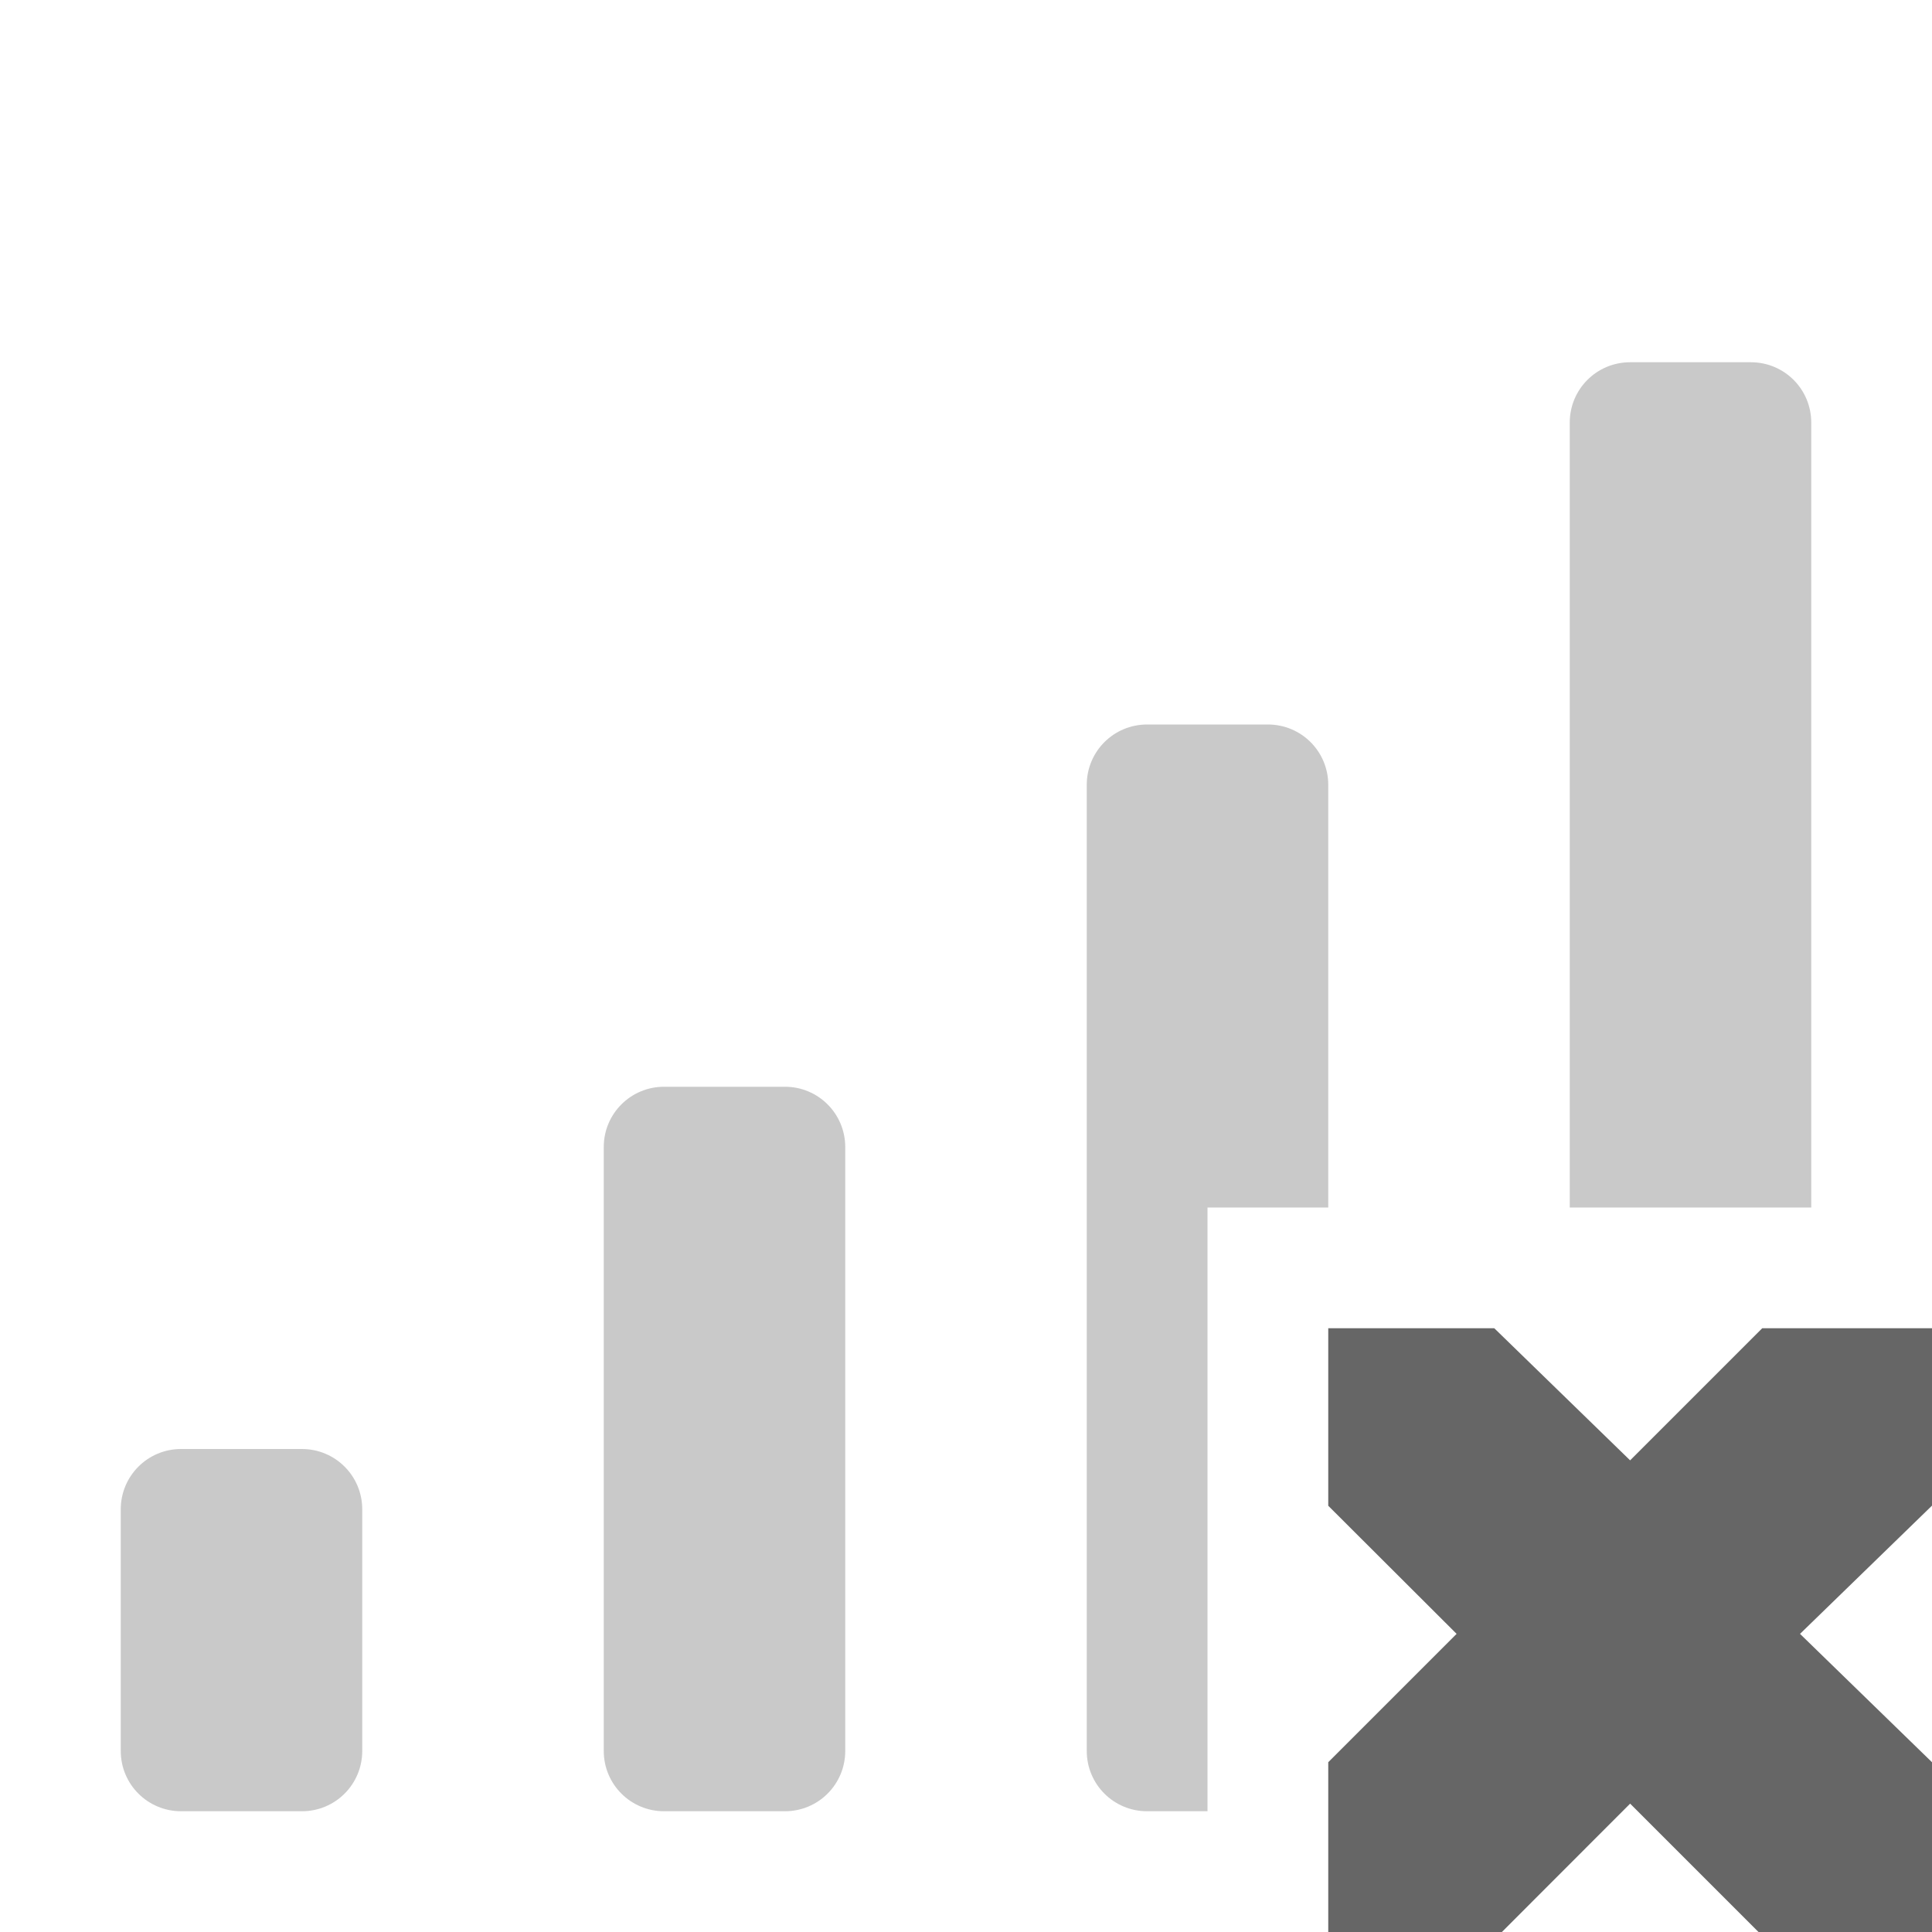
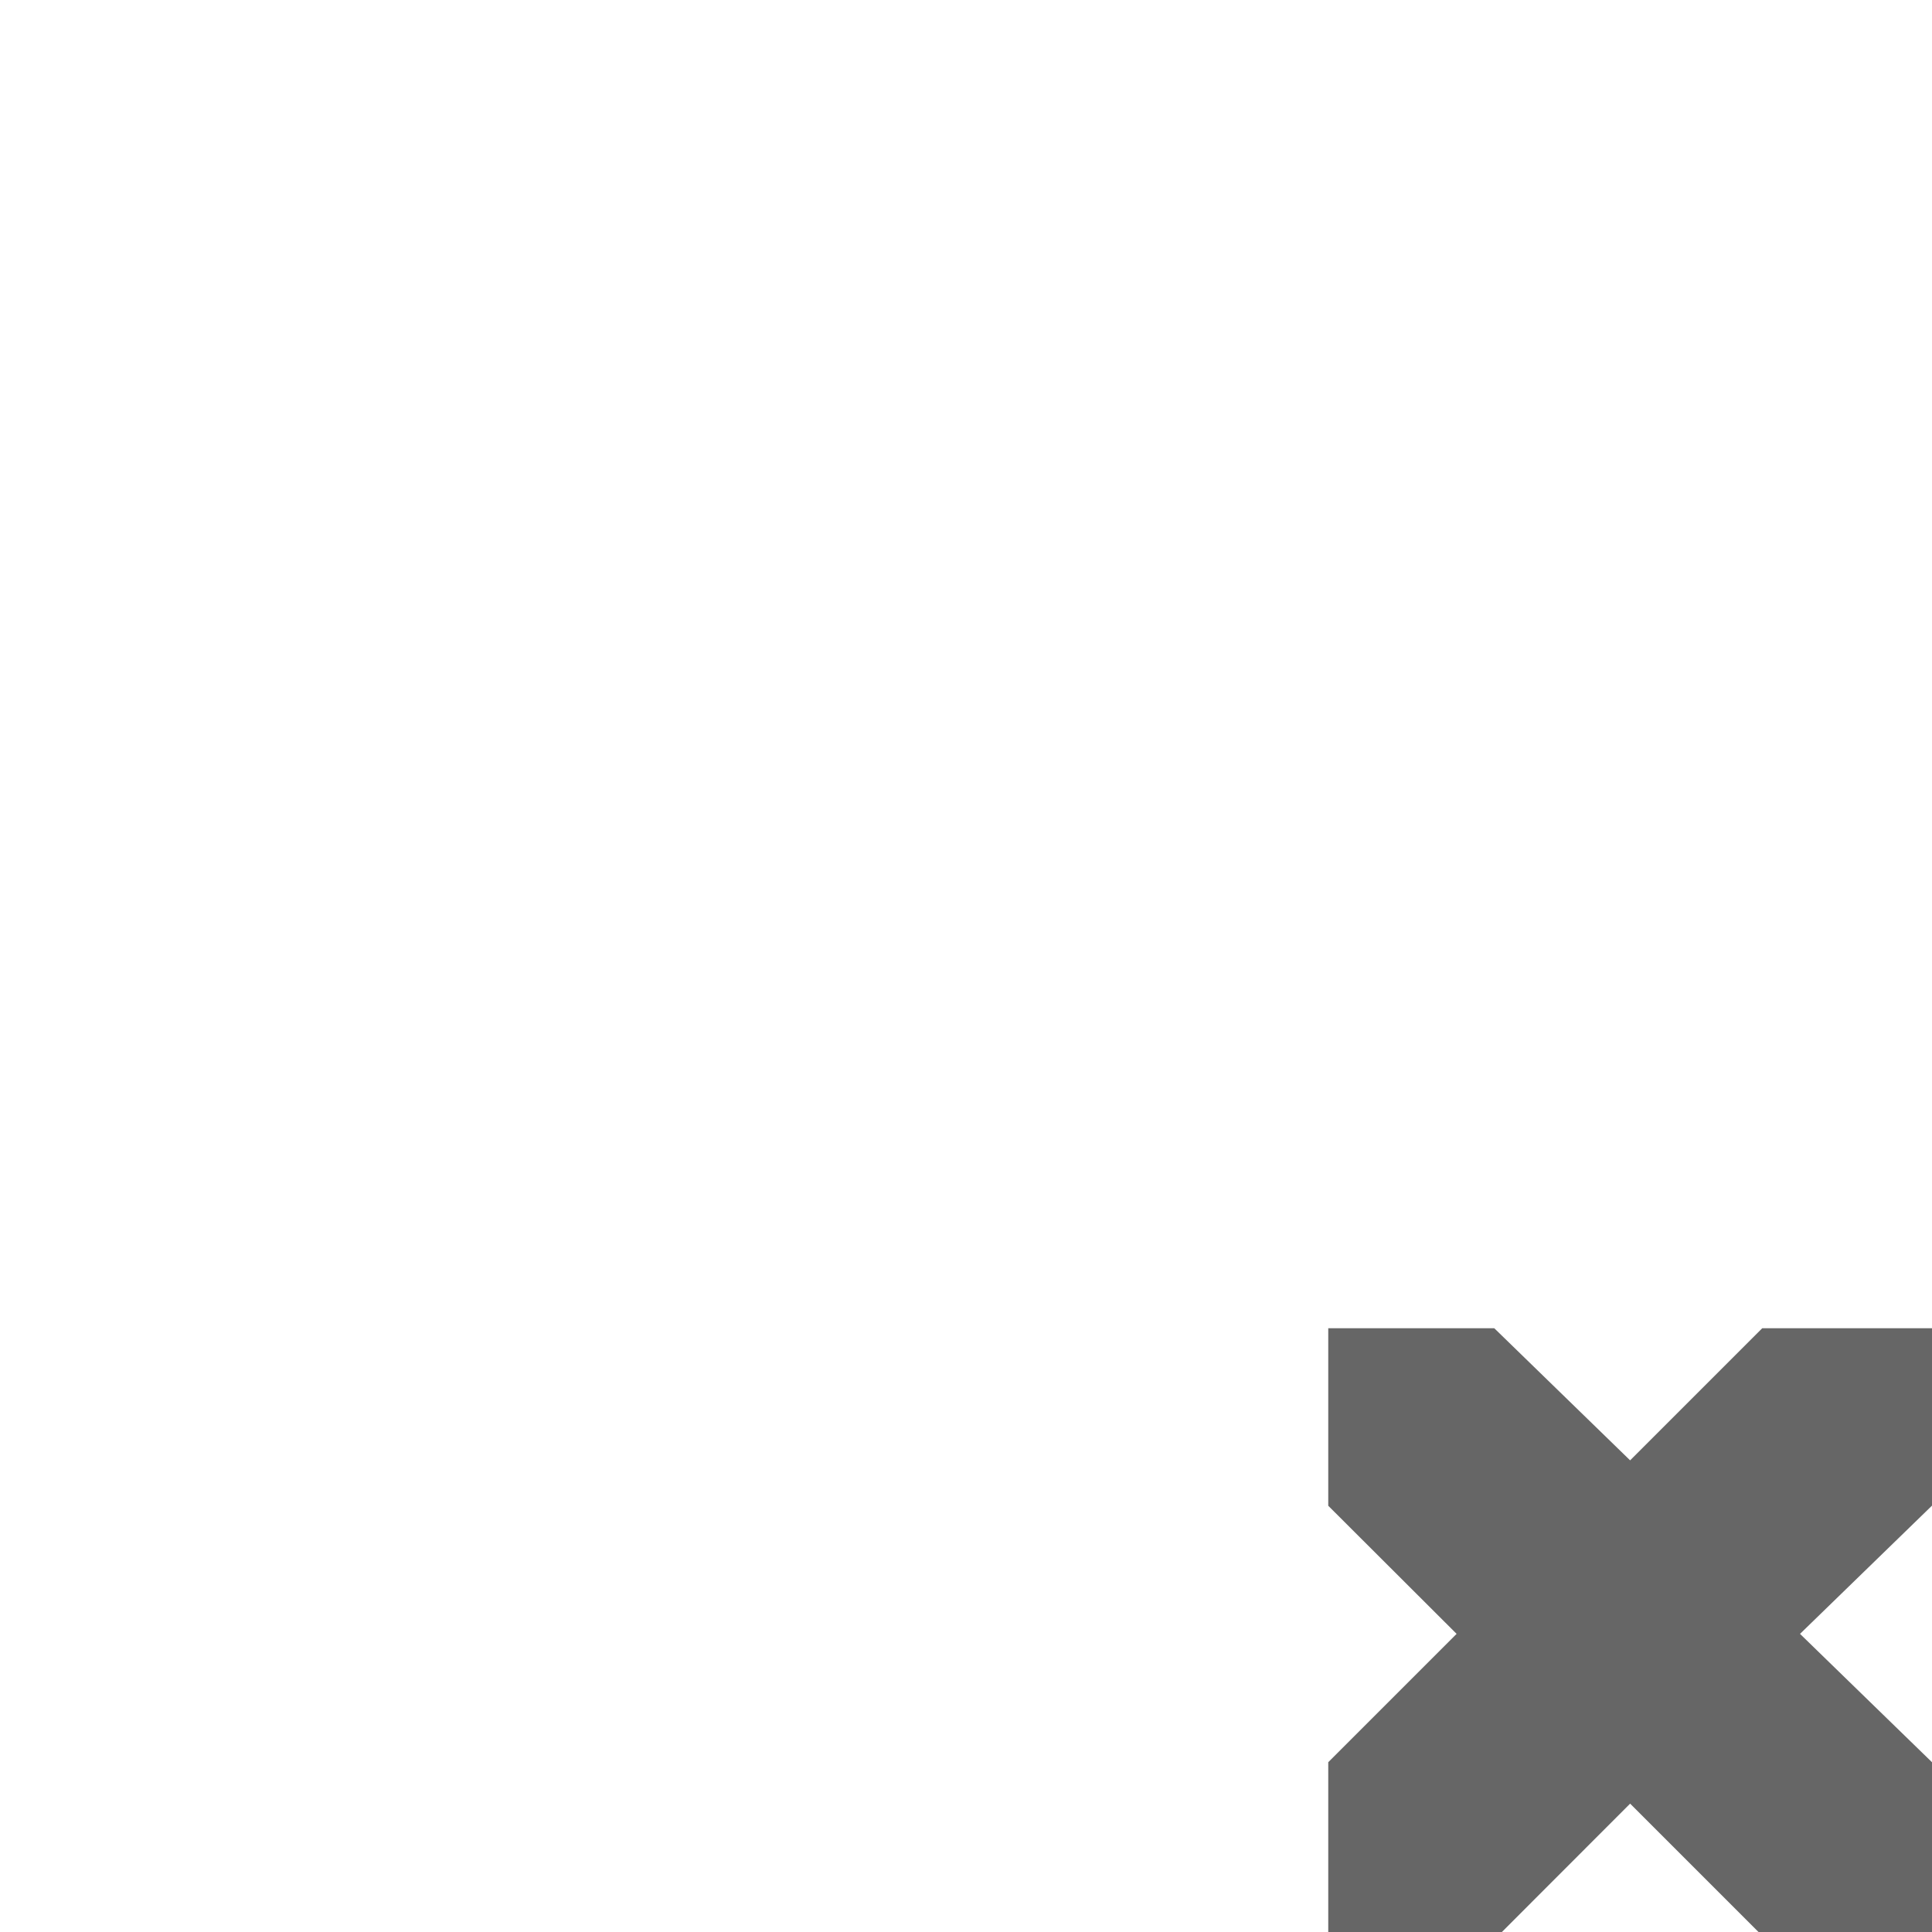
<svg xmlns="http://www.w3.org/2000/svg" height="16" width="16" id="svg2" version="1.1">
  <defs id="defs12" />
  <g transform="translate(-413 235)" id="g4">
-     <path d="M426.5-232c-.277 0-.5.223-.5.5v6.5h2v-6.5c0-.277-.223-.5-.5-.5zm-4 3c-.277 0-.5.223-.5.5v8c0 .277.223.5.5.5h.5v-5h1v-3.5c0-.277-.223-.5-.5-.5zm-4 3c-.277 0-.5.223-.5.5v5c0 .277.223.5.5.5h1c.277 0 .5-.223.5-.5v-5c0-.277-.223-.5-.5-.5zm-4 3c-.277 0-.5.223-.5.5v2c0 .277.223.5.5.5h1c.277 0 .5-.223.5-.5v-2c0-.277-.223-.5-.5-.5z" fill="#666" opacity=".35" id="path6" />
    <path color="#bebebe" d="M424-224h1.375l1.125 1.094 1.094-1.094H429v1.469l-1.093 1.062 1.093 1.063V-219h-1.437l-1.063-1.063-1.062 1.063H424v-1.406l1.063-1.063L424-222.53z" fill="#666" overflow="visible" style="marker:none" id="path8" />
  </g>
</svg>